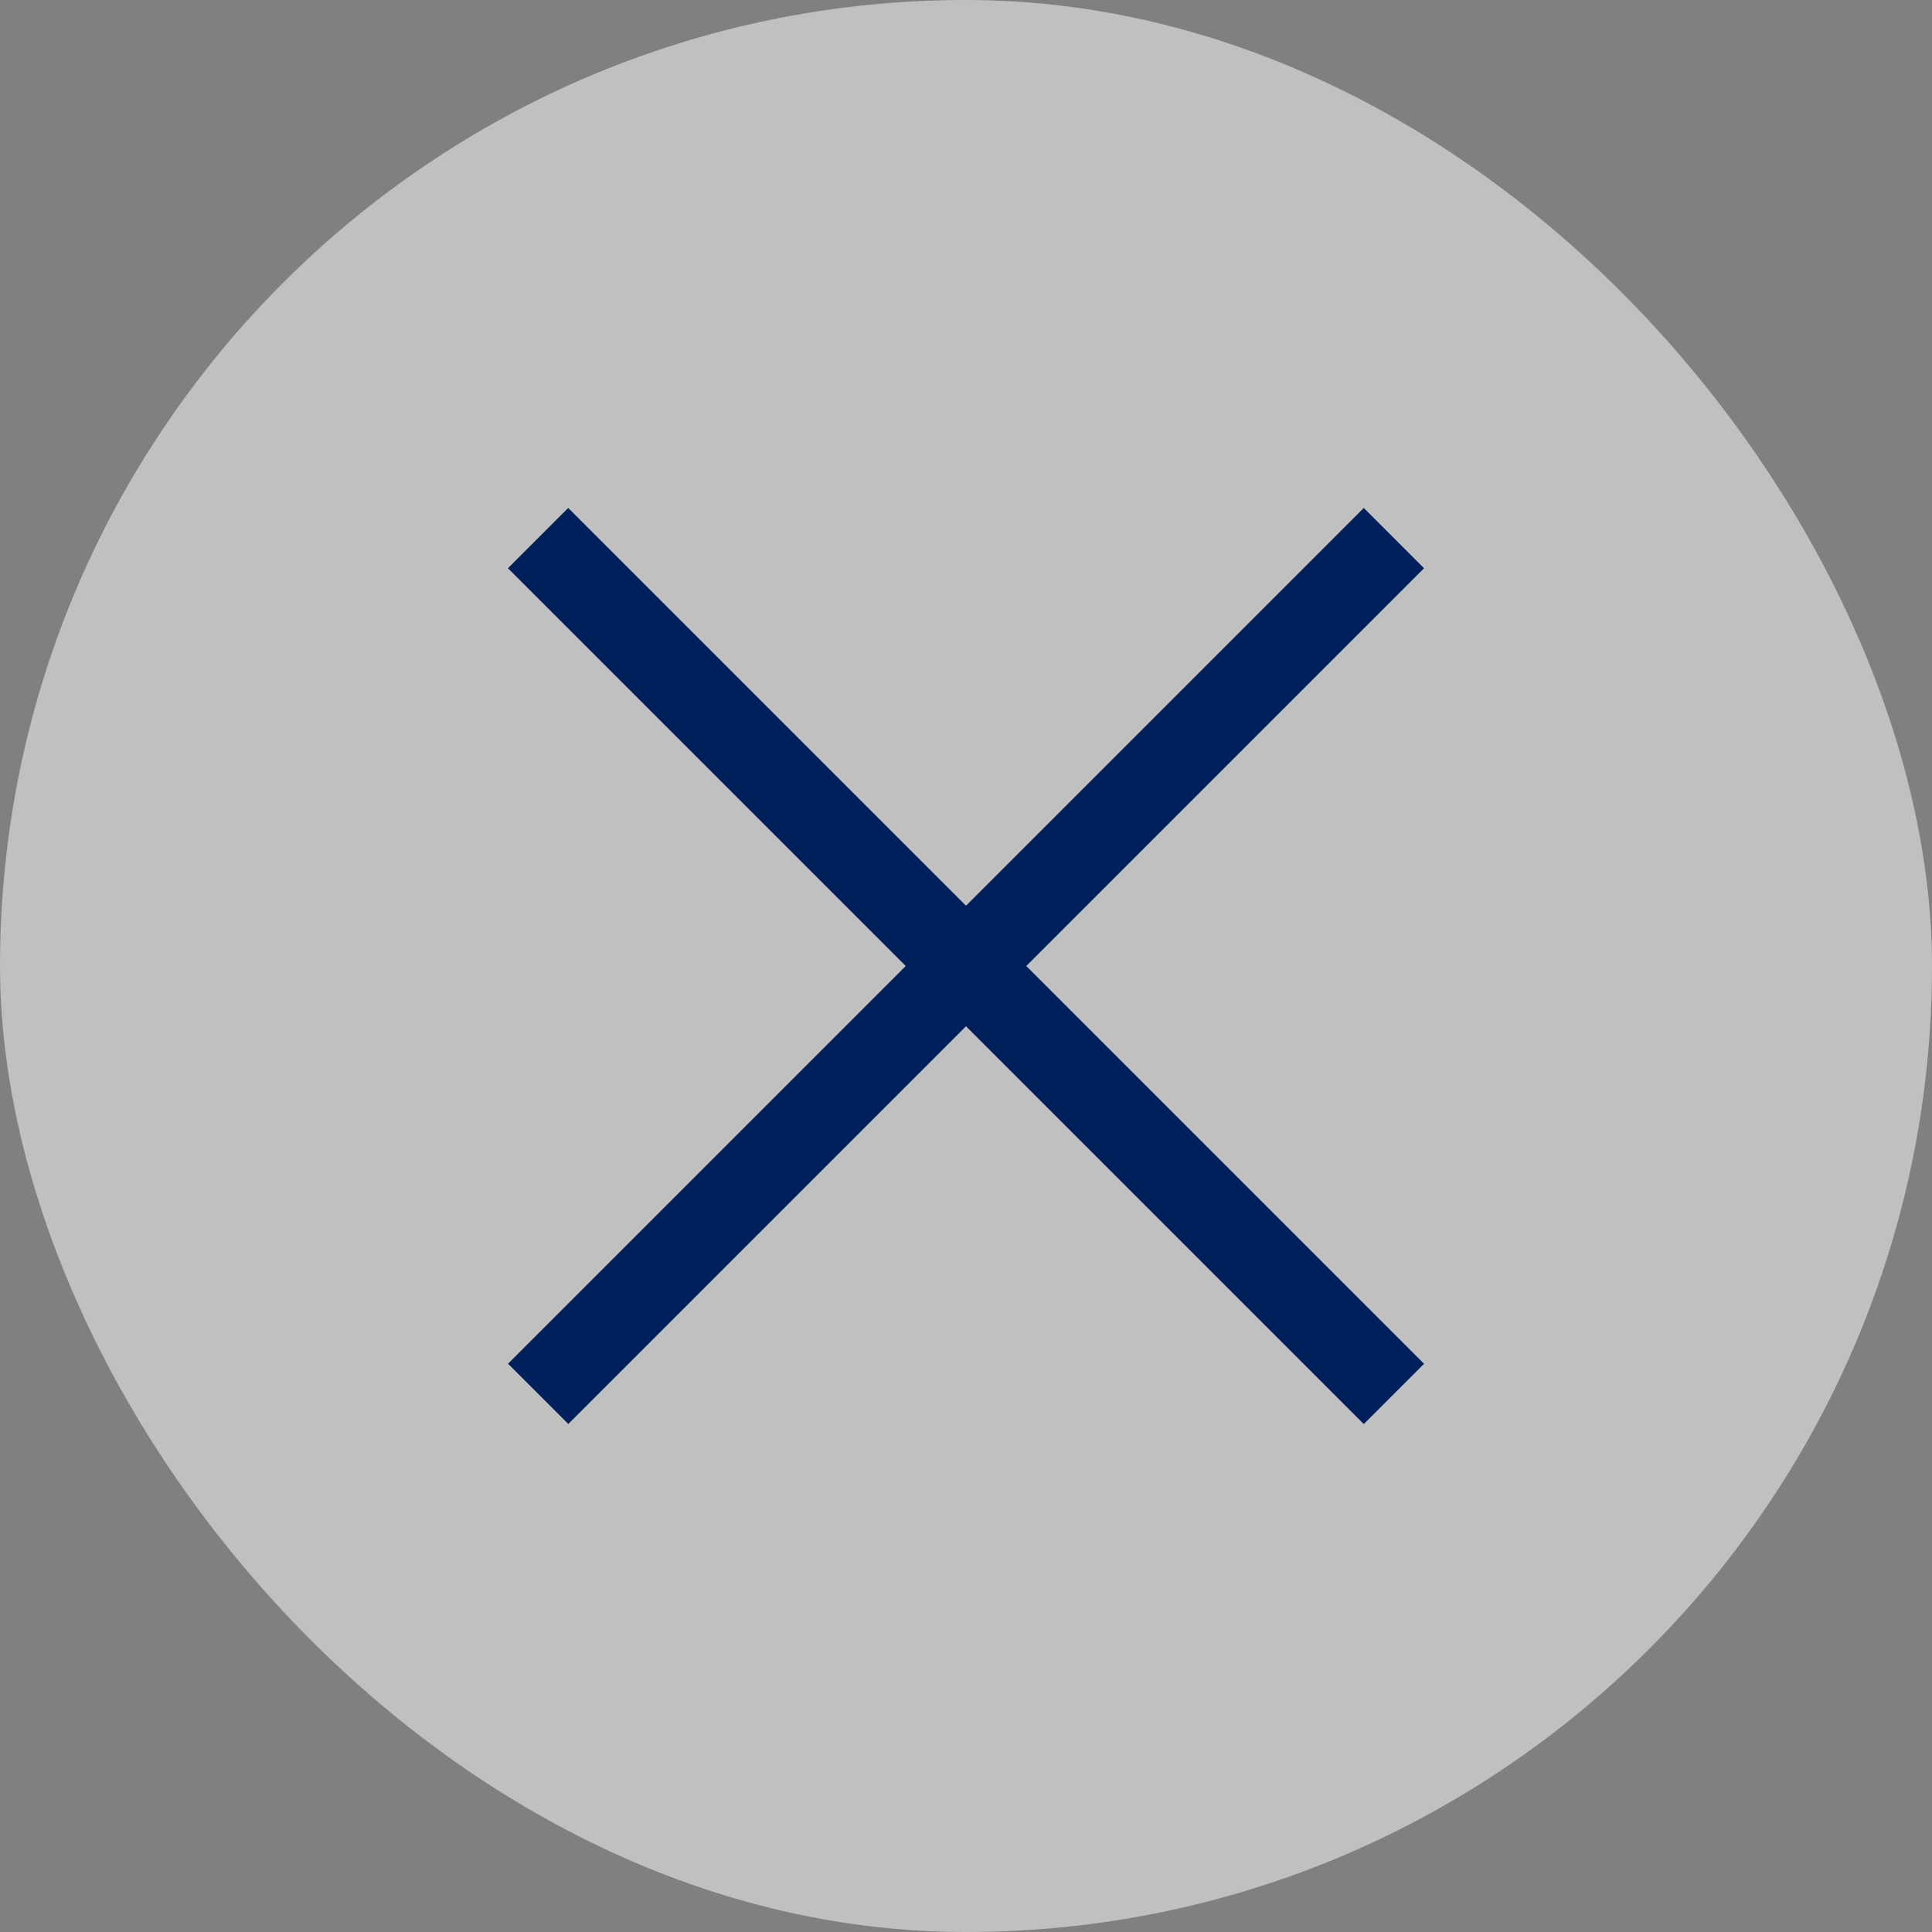
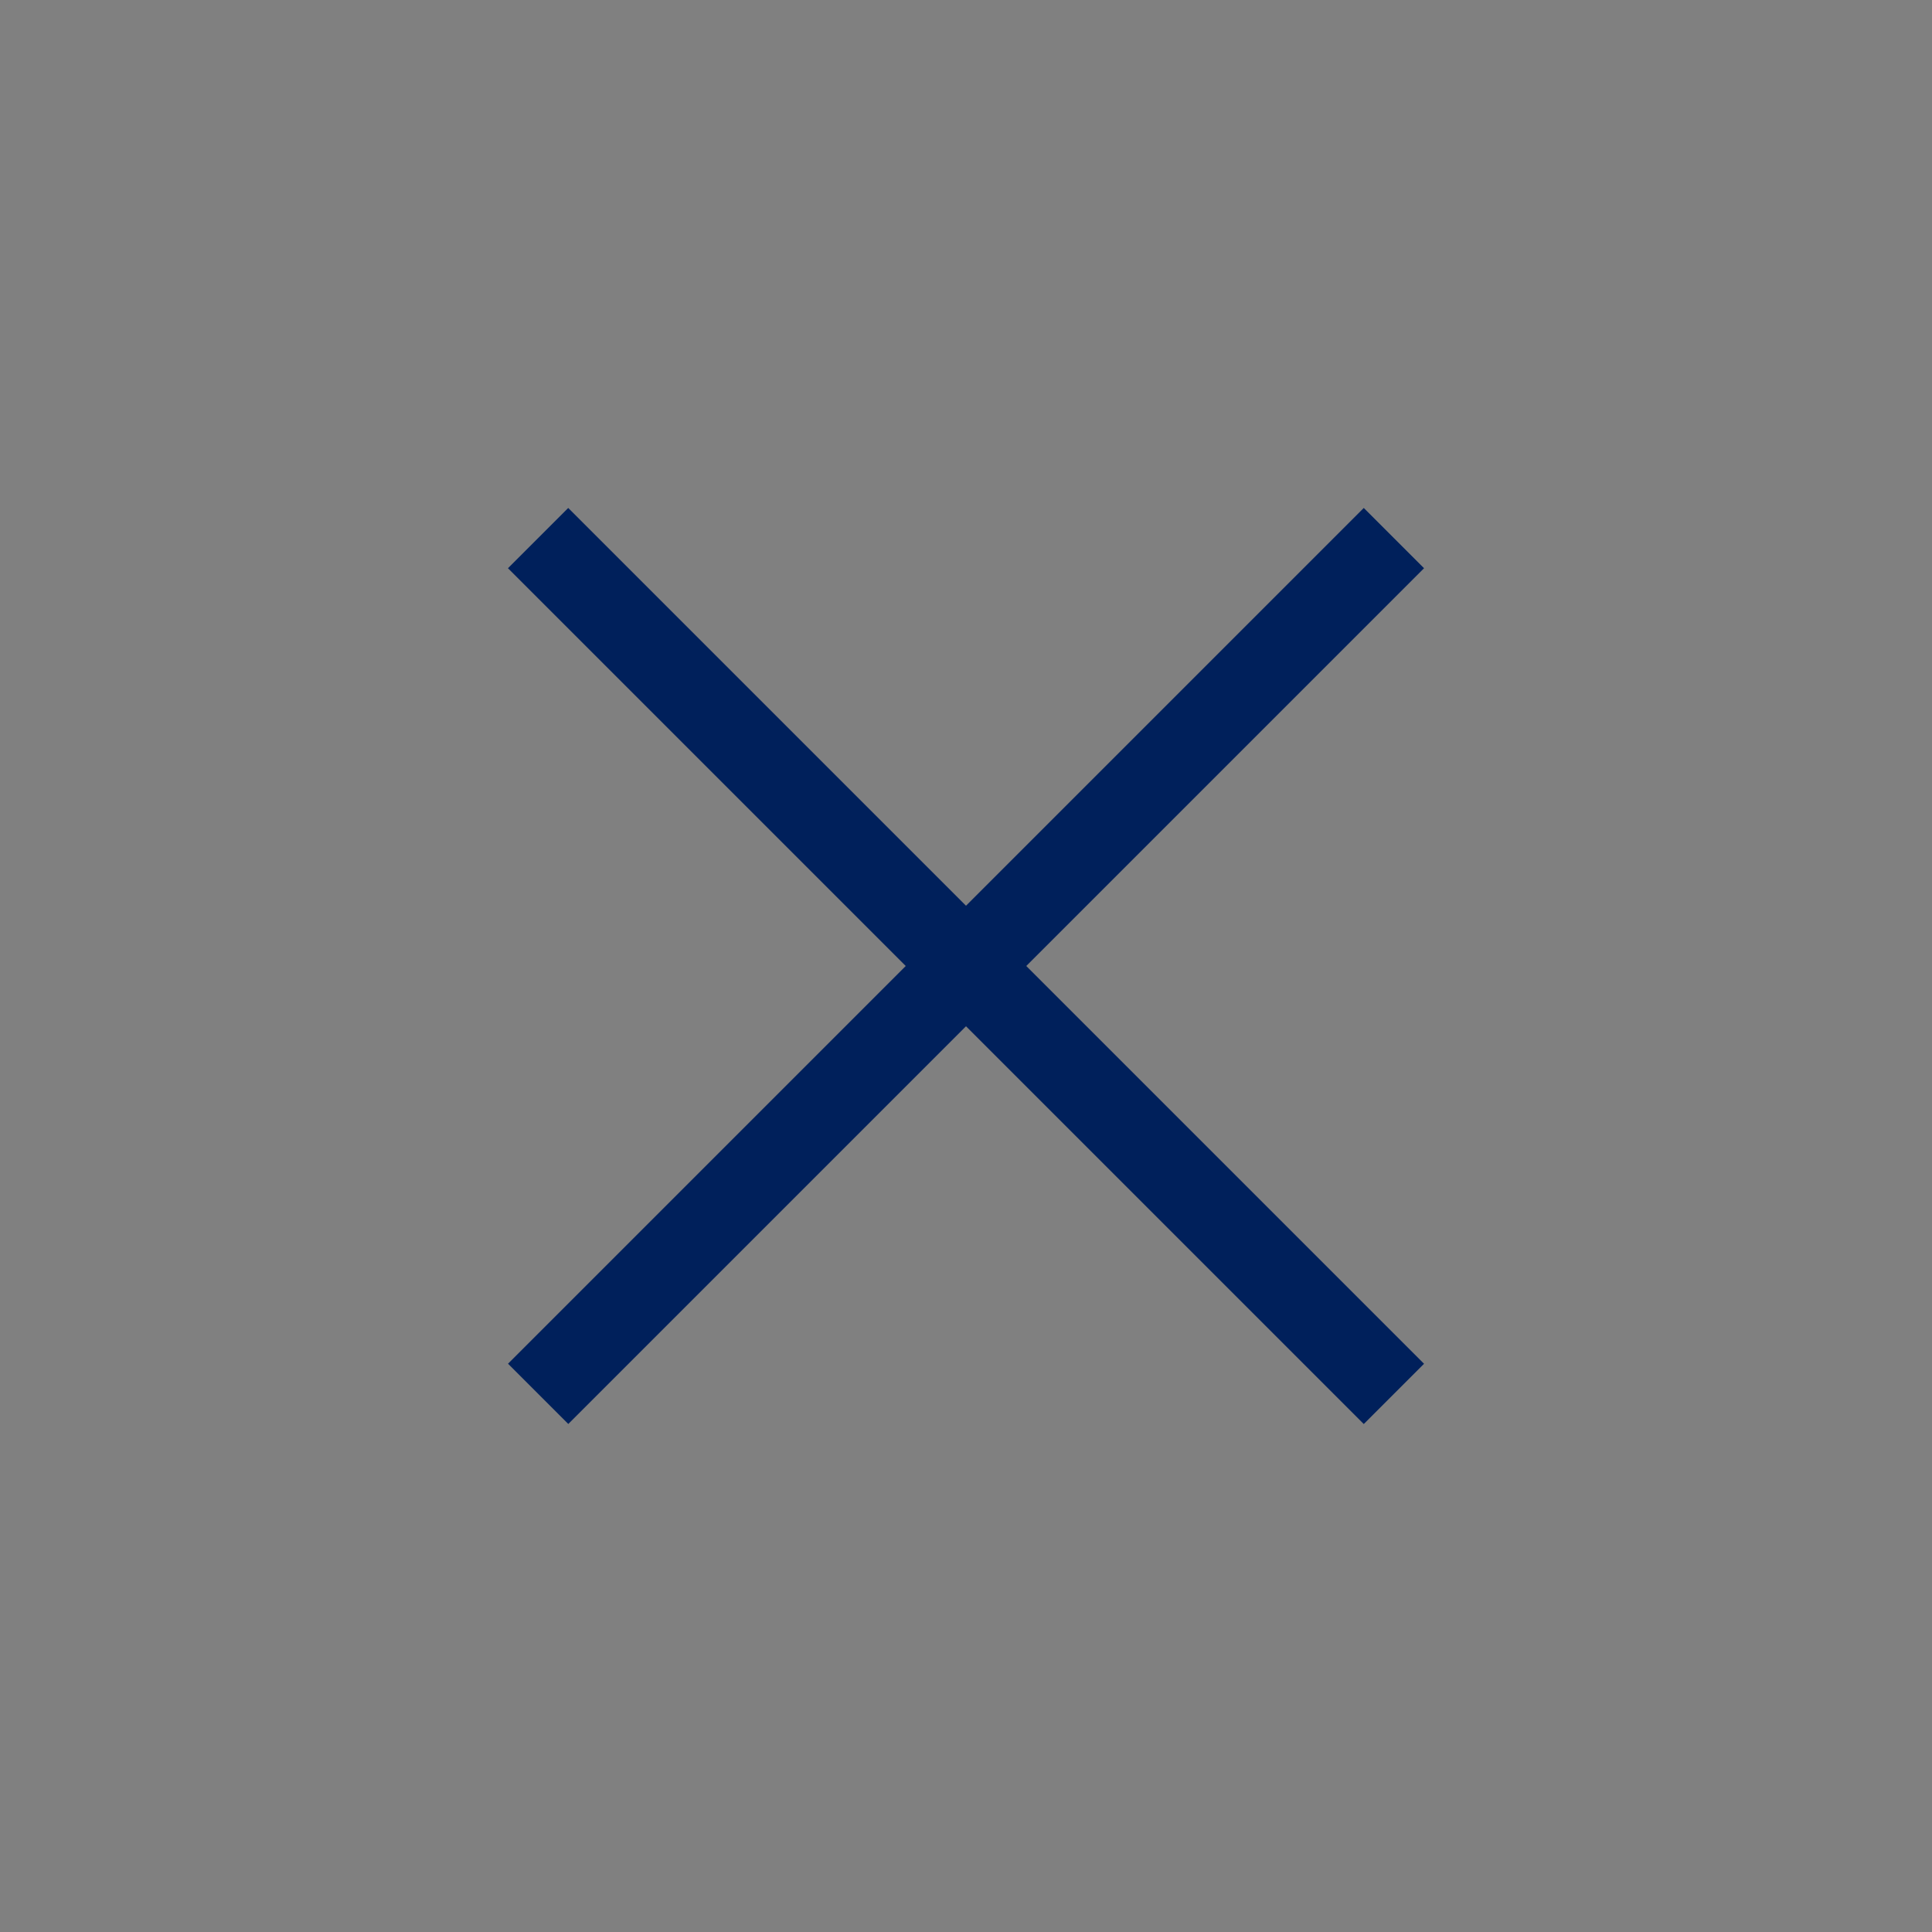
<svg xmlns="http://www.w3.org/2000/svg" width="34" height="34" viewBox="0 0 34 34" fill="none">
  <rect x="0" y="0" width="34" height="34" fill="#808080" stroke="none" />
-   <rect width="34" height="34" rx="17" fill="white" fill-opacity="0.5" />
  <path d="M10 10L24 24" stroke="#00205B" stroke-width="1.5" stroke-linecap="square" />
  <path d="M10.001 23.999L24 10" stroke="#00205B" stroke-width="1.5" stroke-linecap="square" />
</svg>